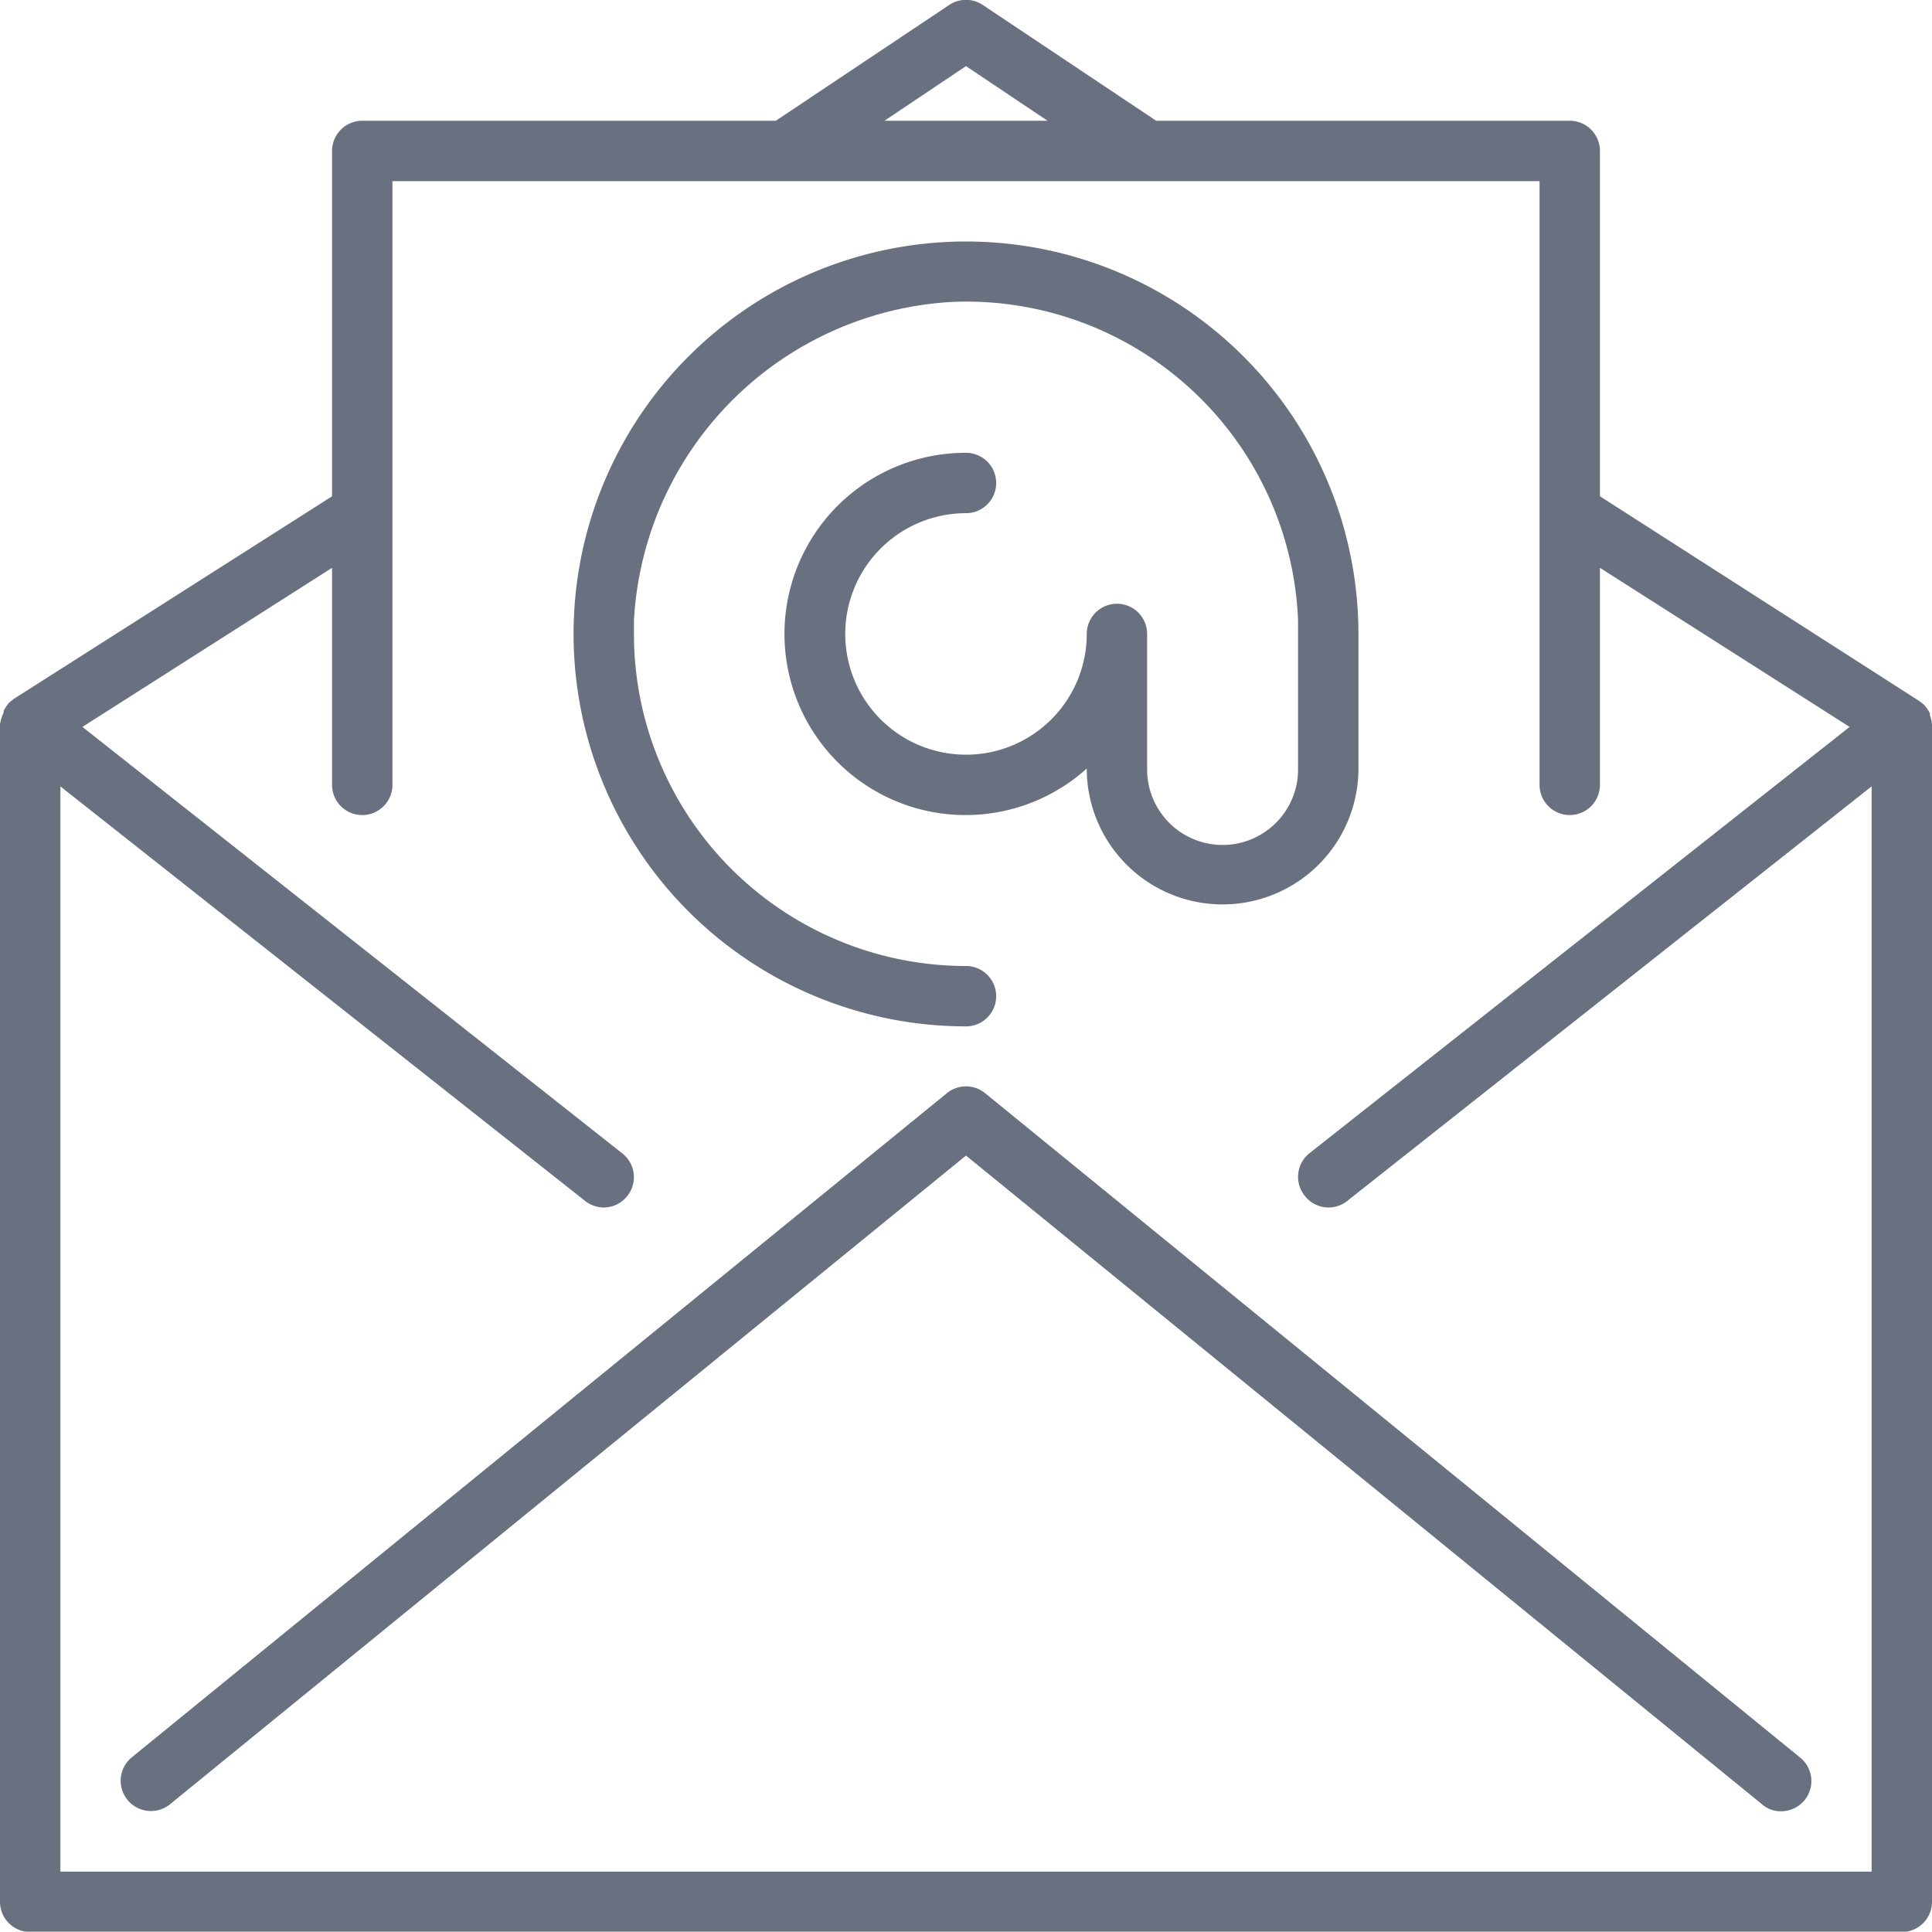
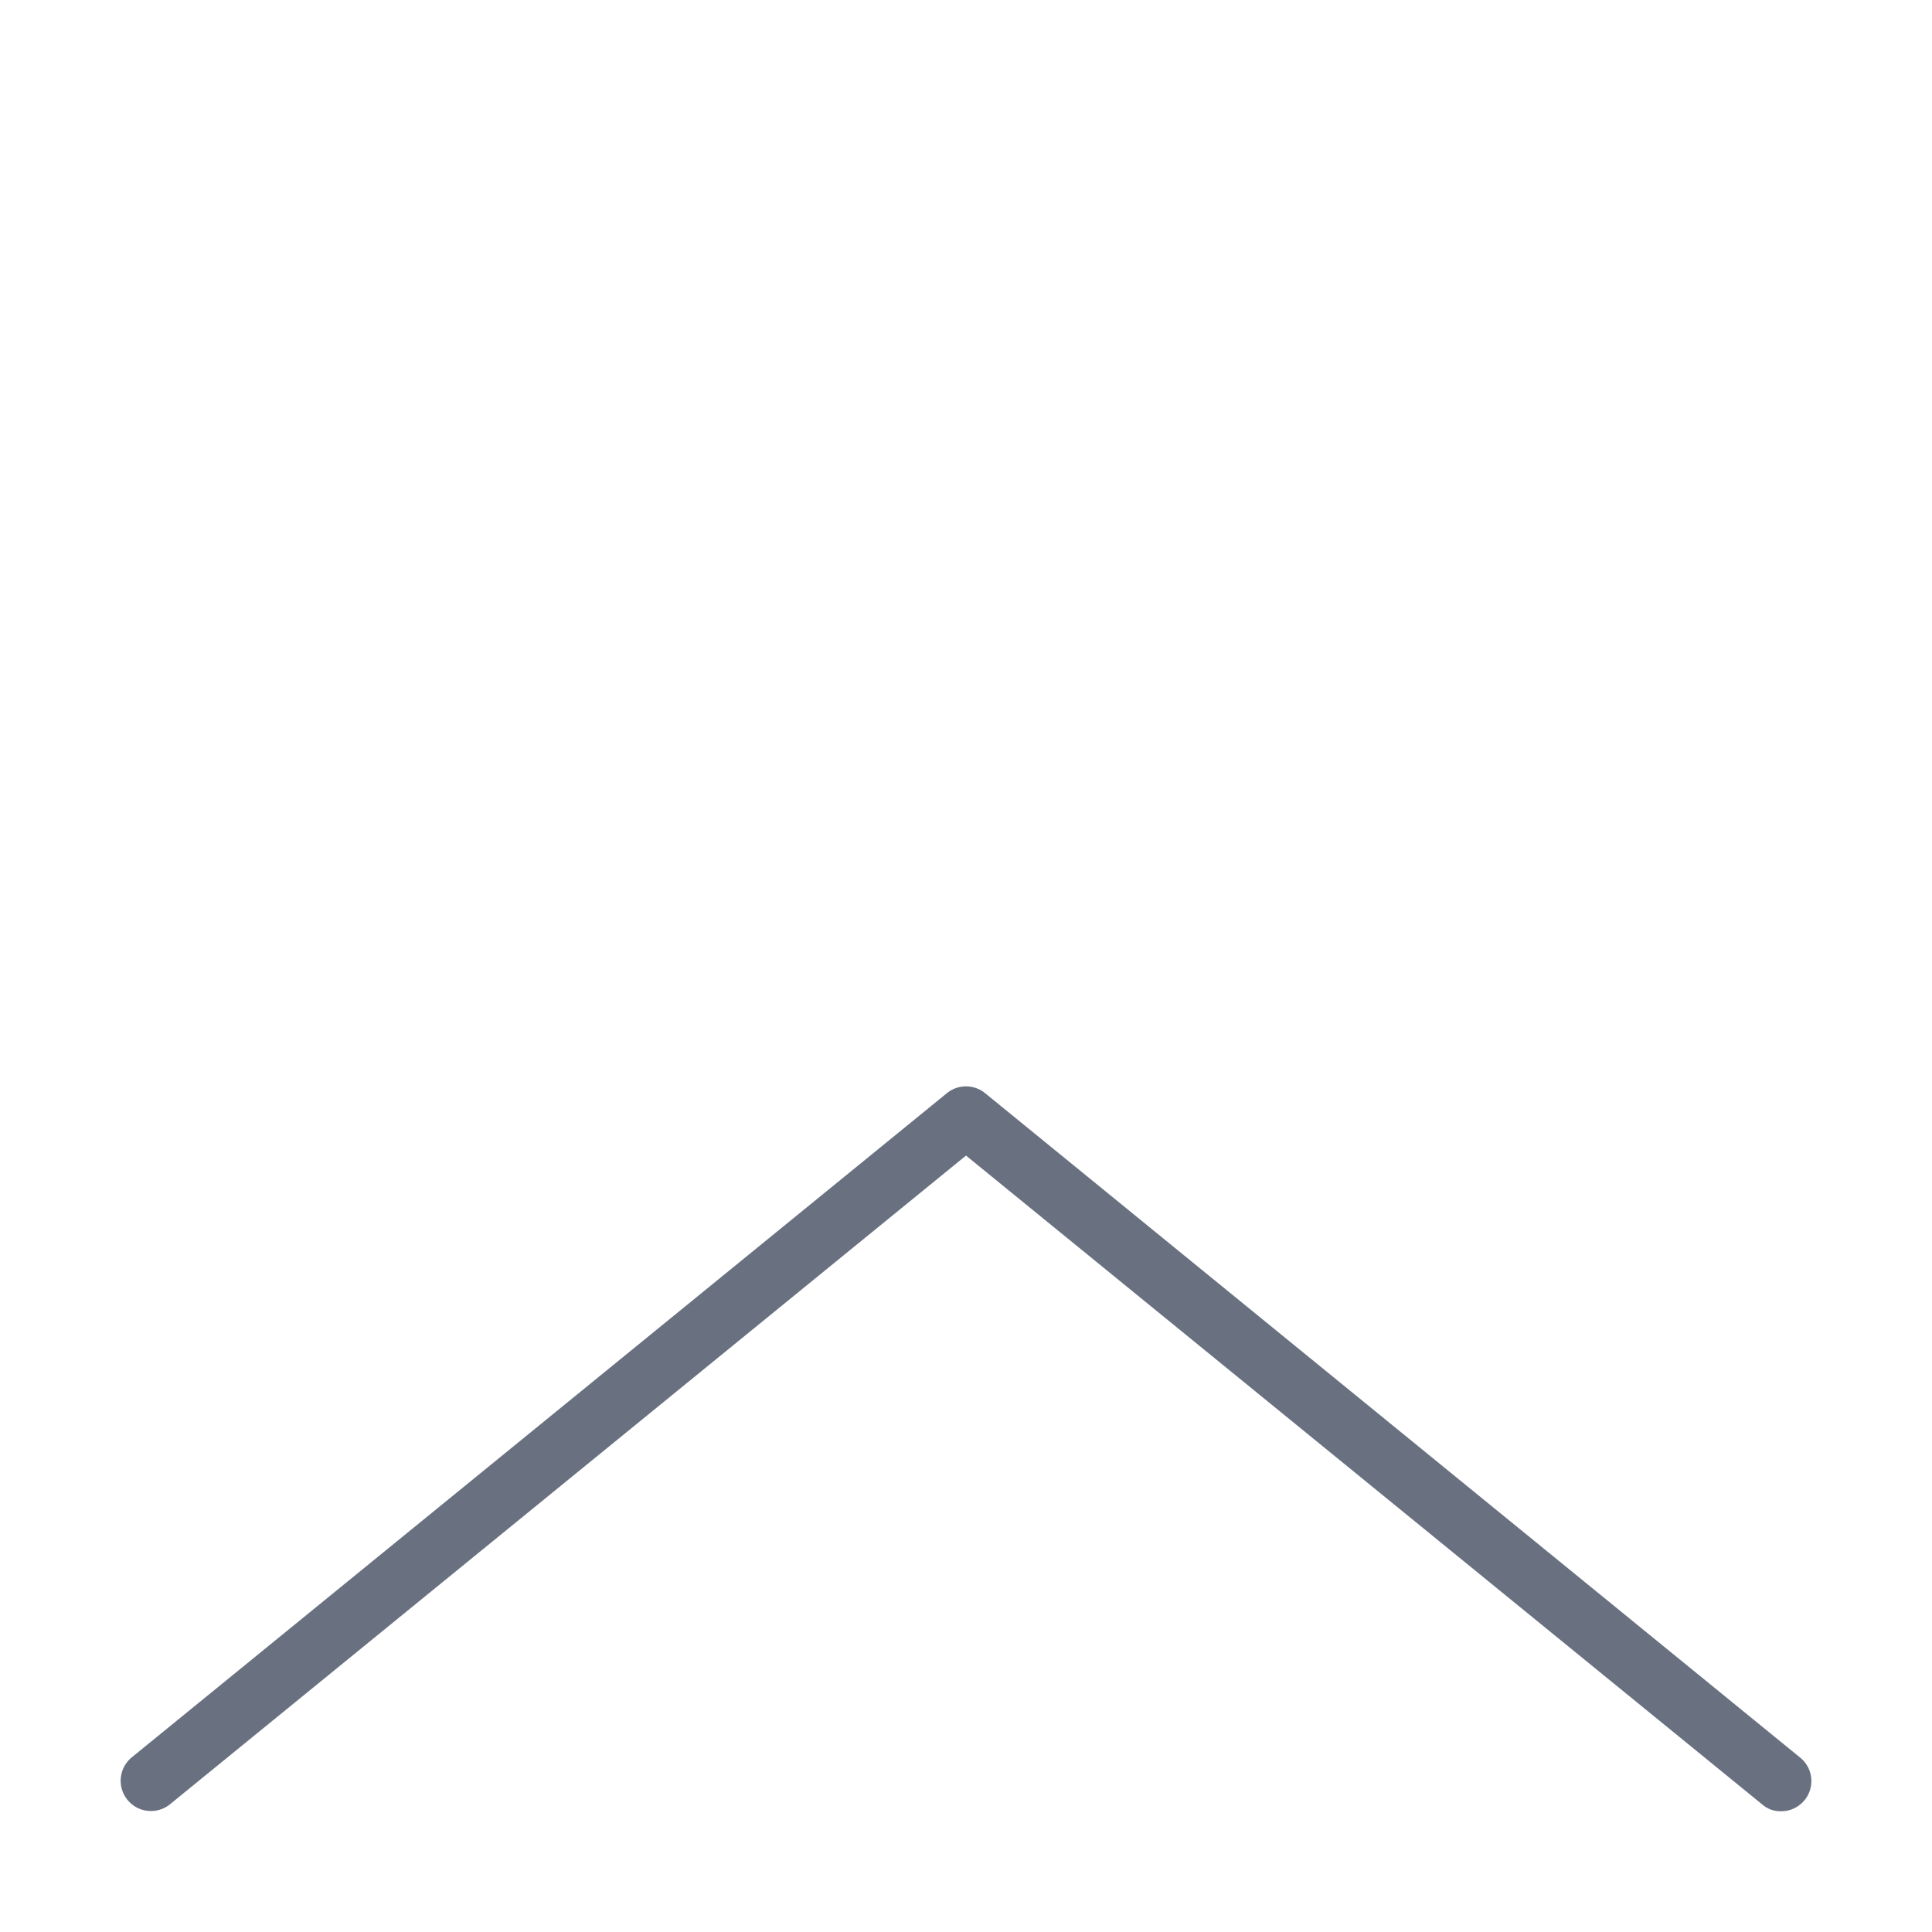
<svg xmlns="http://www.w3.org/2000/svg" viewBox="0 0 64 63.99">
  <defs>
    <style>.cls-1{fill:#697181;}</style>
  </defs>
  <g id="Capa_2" data-name="Capa 2">
    <g id="Capa_1-2" data-name="Capa 1">
      <path class="cls-1" d="M32.63,36.21a1,1,0,0,0-1.26,0l-27,22a1,1,0,0,0,1.26,1.56L32,38.28,58.37,59.77A.92.92,0,0,0,59,60a1,1,0,0,0,.63-1.78Z" />
-       <path class="cls-1" d="M64,24h0a1.16,1.16,0,0,0-.07-.31v-.06a1.26,1.26,0,0,0-.19-.28h0l-.15-.12L53,16.44V5a1,1,0,0,0-1-1H38.3L32.55.16a1,1,0,0,0-1.1,0L25.7,4H12a1,1,0,0,0-1,1V16.44L.46,23.15l-.15.12h0a1.26,1.26,0,0,0-.19.28v.06A1.29,1.29,0,0,0,0,24V63a1,1,0,0,0,1,1H63a1,1,0,0,0,1-1ZM32,2.19,34.7,4H29.3ZM2,62V26.05L19.38,39.78A1,1,0,0,0,20,40a1,1,0,0,0,.78-.38,1,1,0,0,0-.15-1.4h0L2.73,24.08,11,18.81V26a1,1,0,0,0,2,0V6H51V26a1,1,0,0,0,2,0V18.81l8.27,5.27L43.38,38.2a1,1,0,0,0-.16,1.41h0A1,1,0,0,0,44,40a1,1,0,0,0,.62-.21L62,26.05V62Z" />
-       <path class="cls-1" d="M32,34a1,1,0,0,0,0-2A11,11,0,0,1,21,21c0-.14,0-.29,0-.44A11.18,11.18,0,0,1,31.57,10,11,11,0,0,1,43,20.56c0,.14,0,.29,0,.43v4.5a2.5,2.5,0,0,1-5,0V21a1,1,0,1,0-2,0,4,4,0,1,1-4-4,1,1,0,0,0,0-2,6,6,0,1,0,4,10.46h0a4.5,4.5,0,1,0,9,0V21A13,13,0,1,0,32,34Z" />
    </g>
  </g>
</svg>